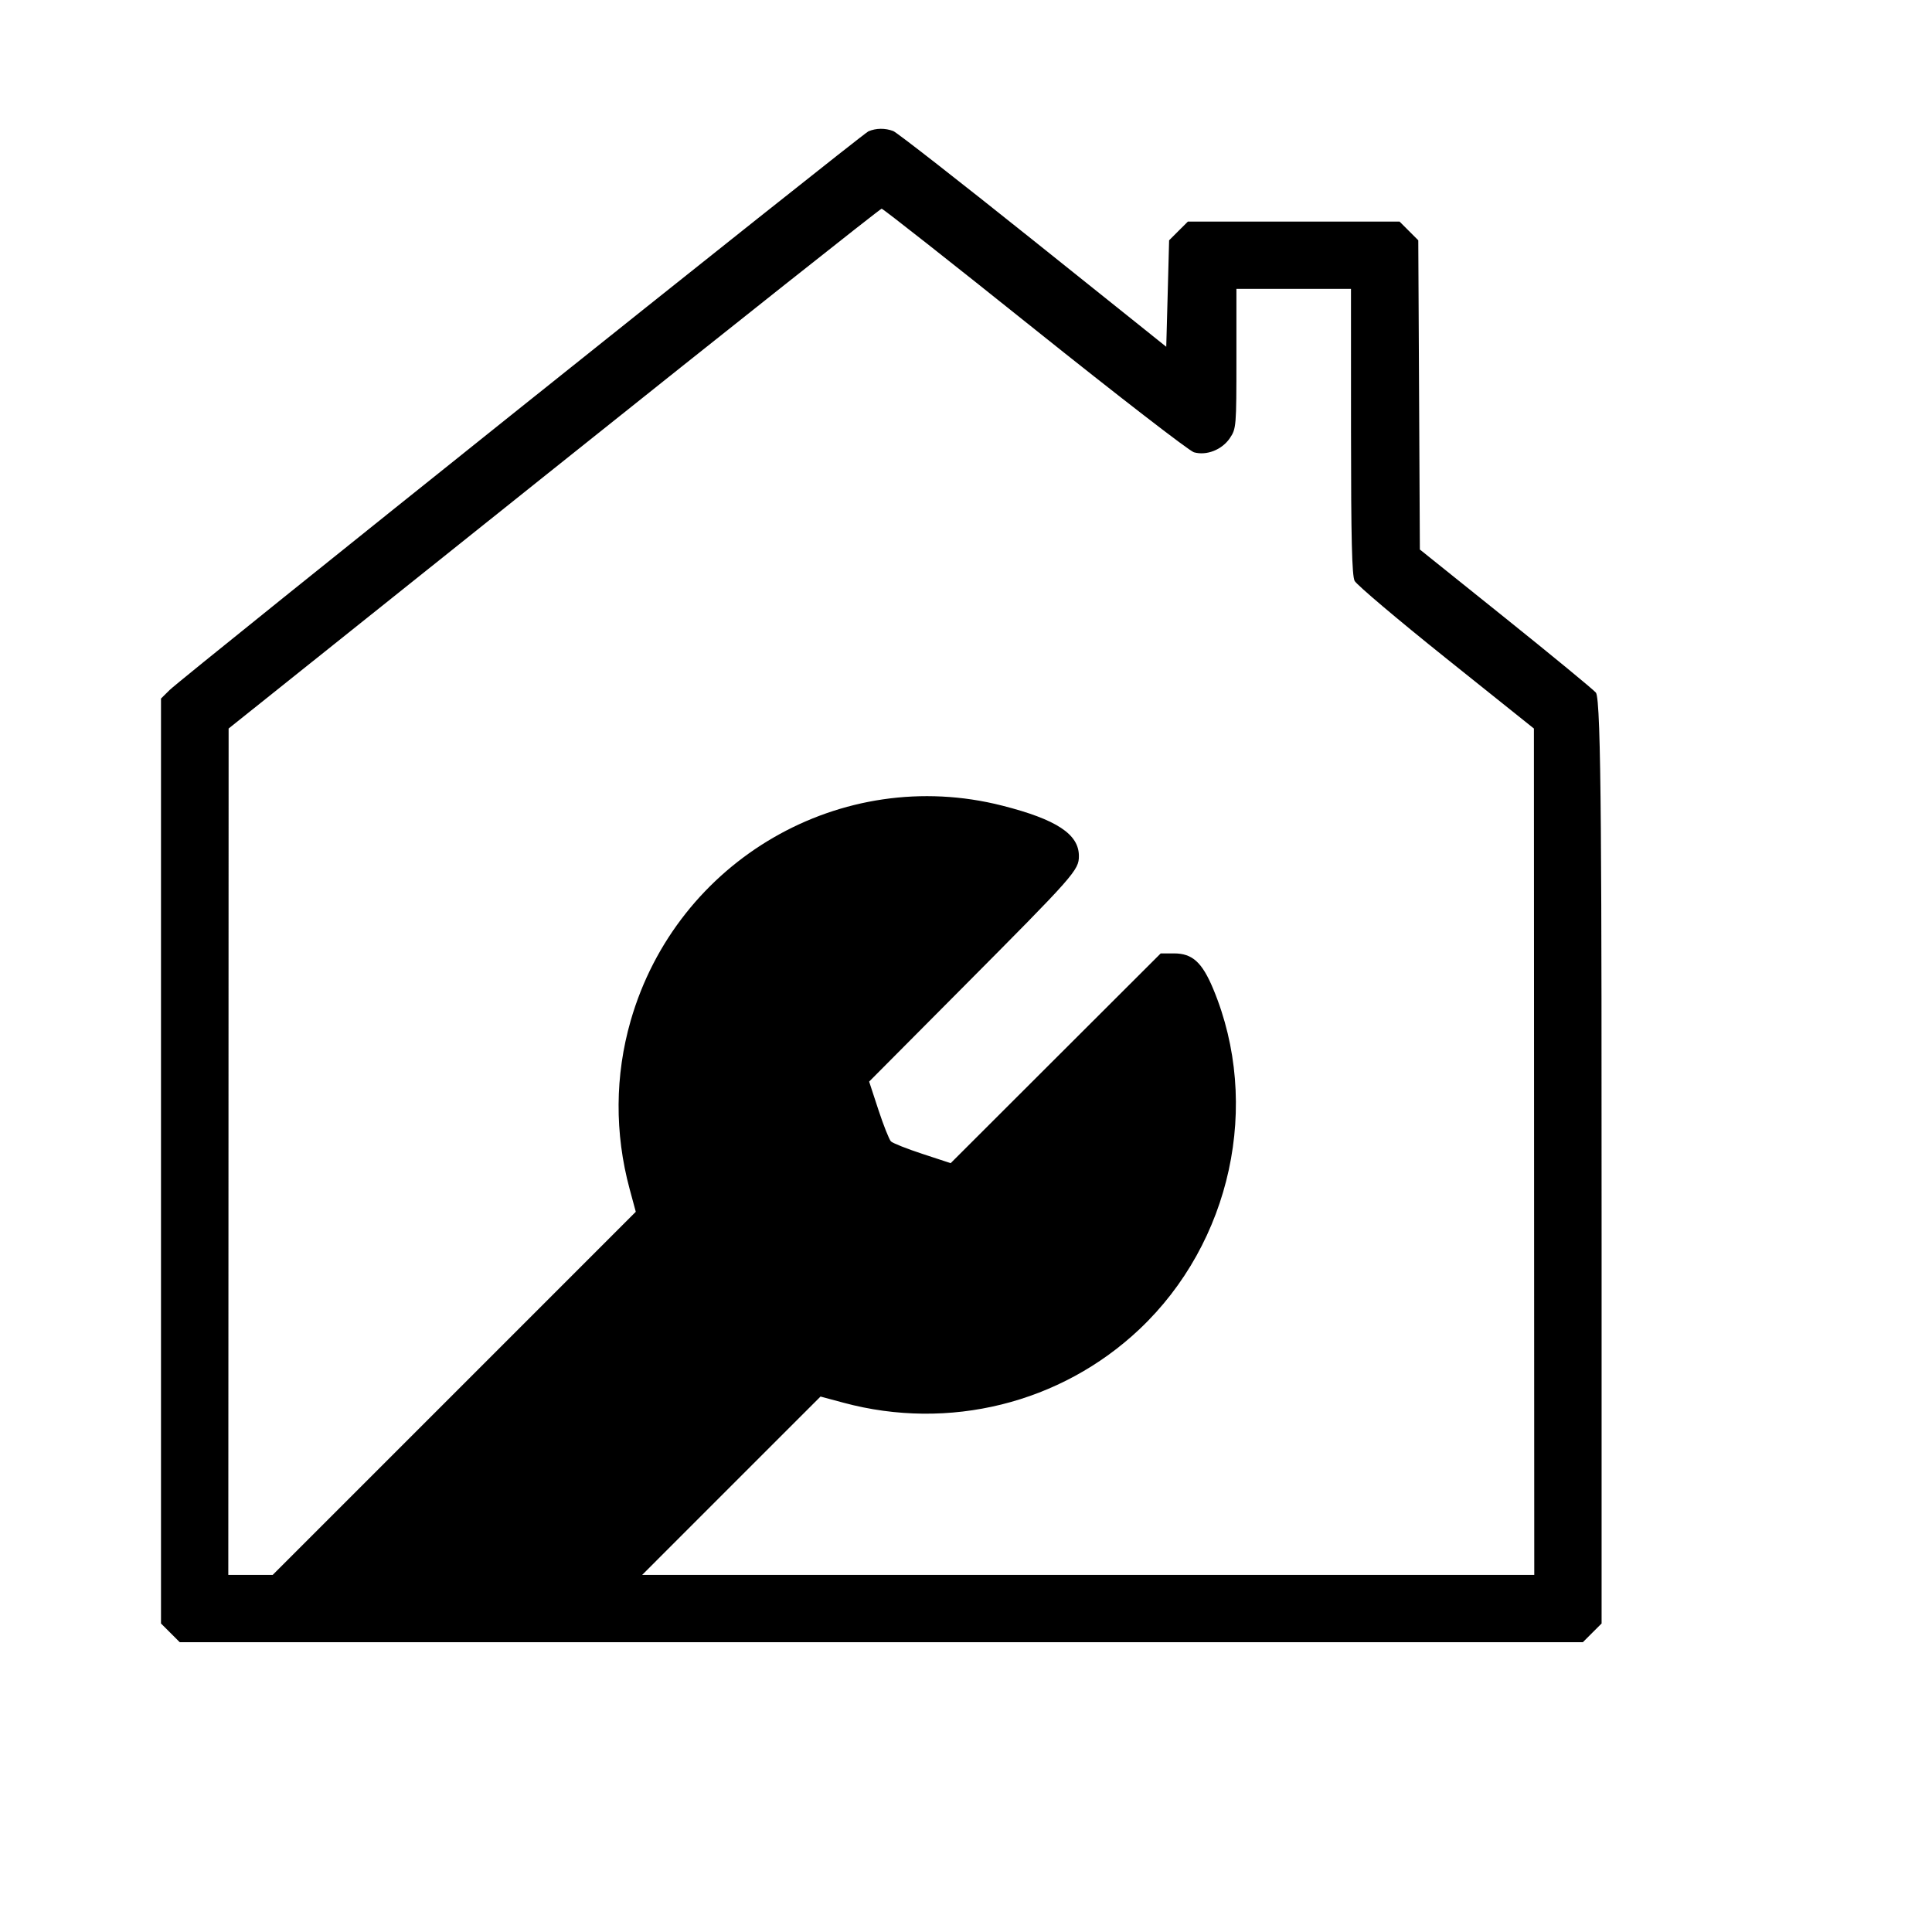
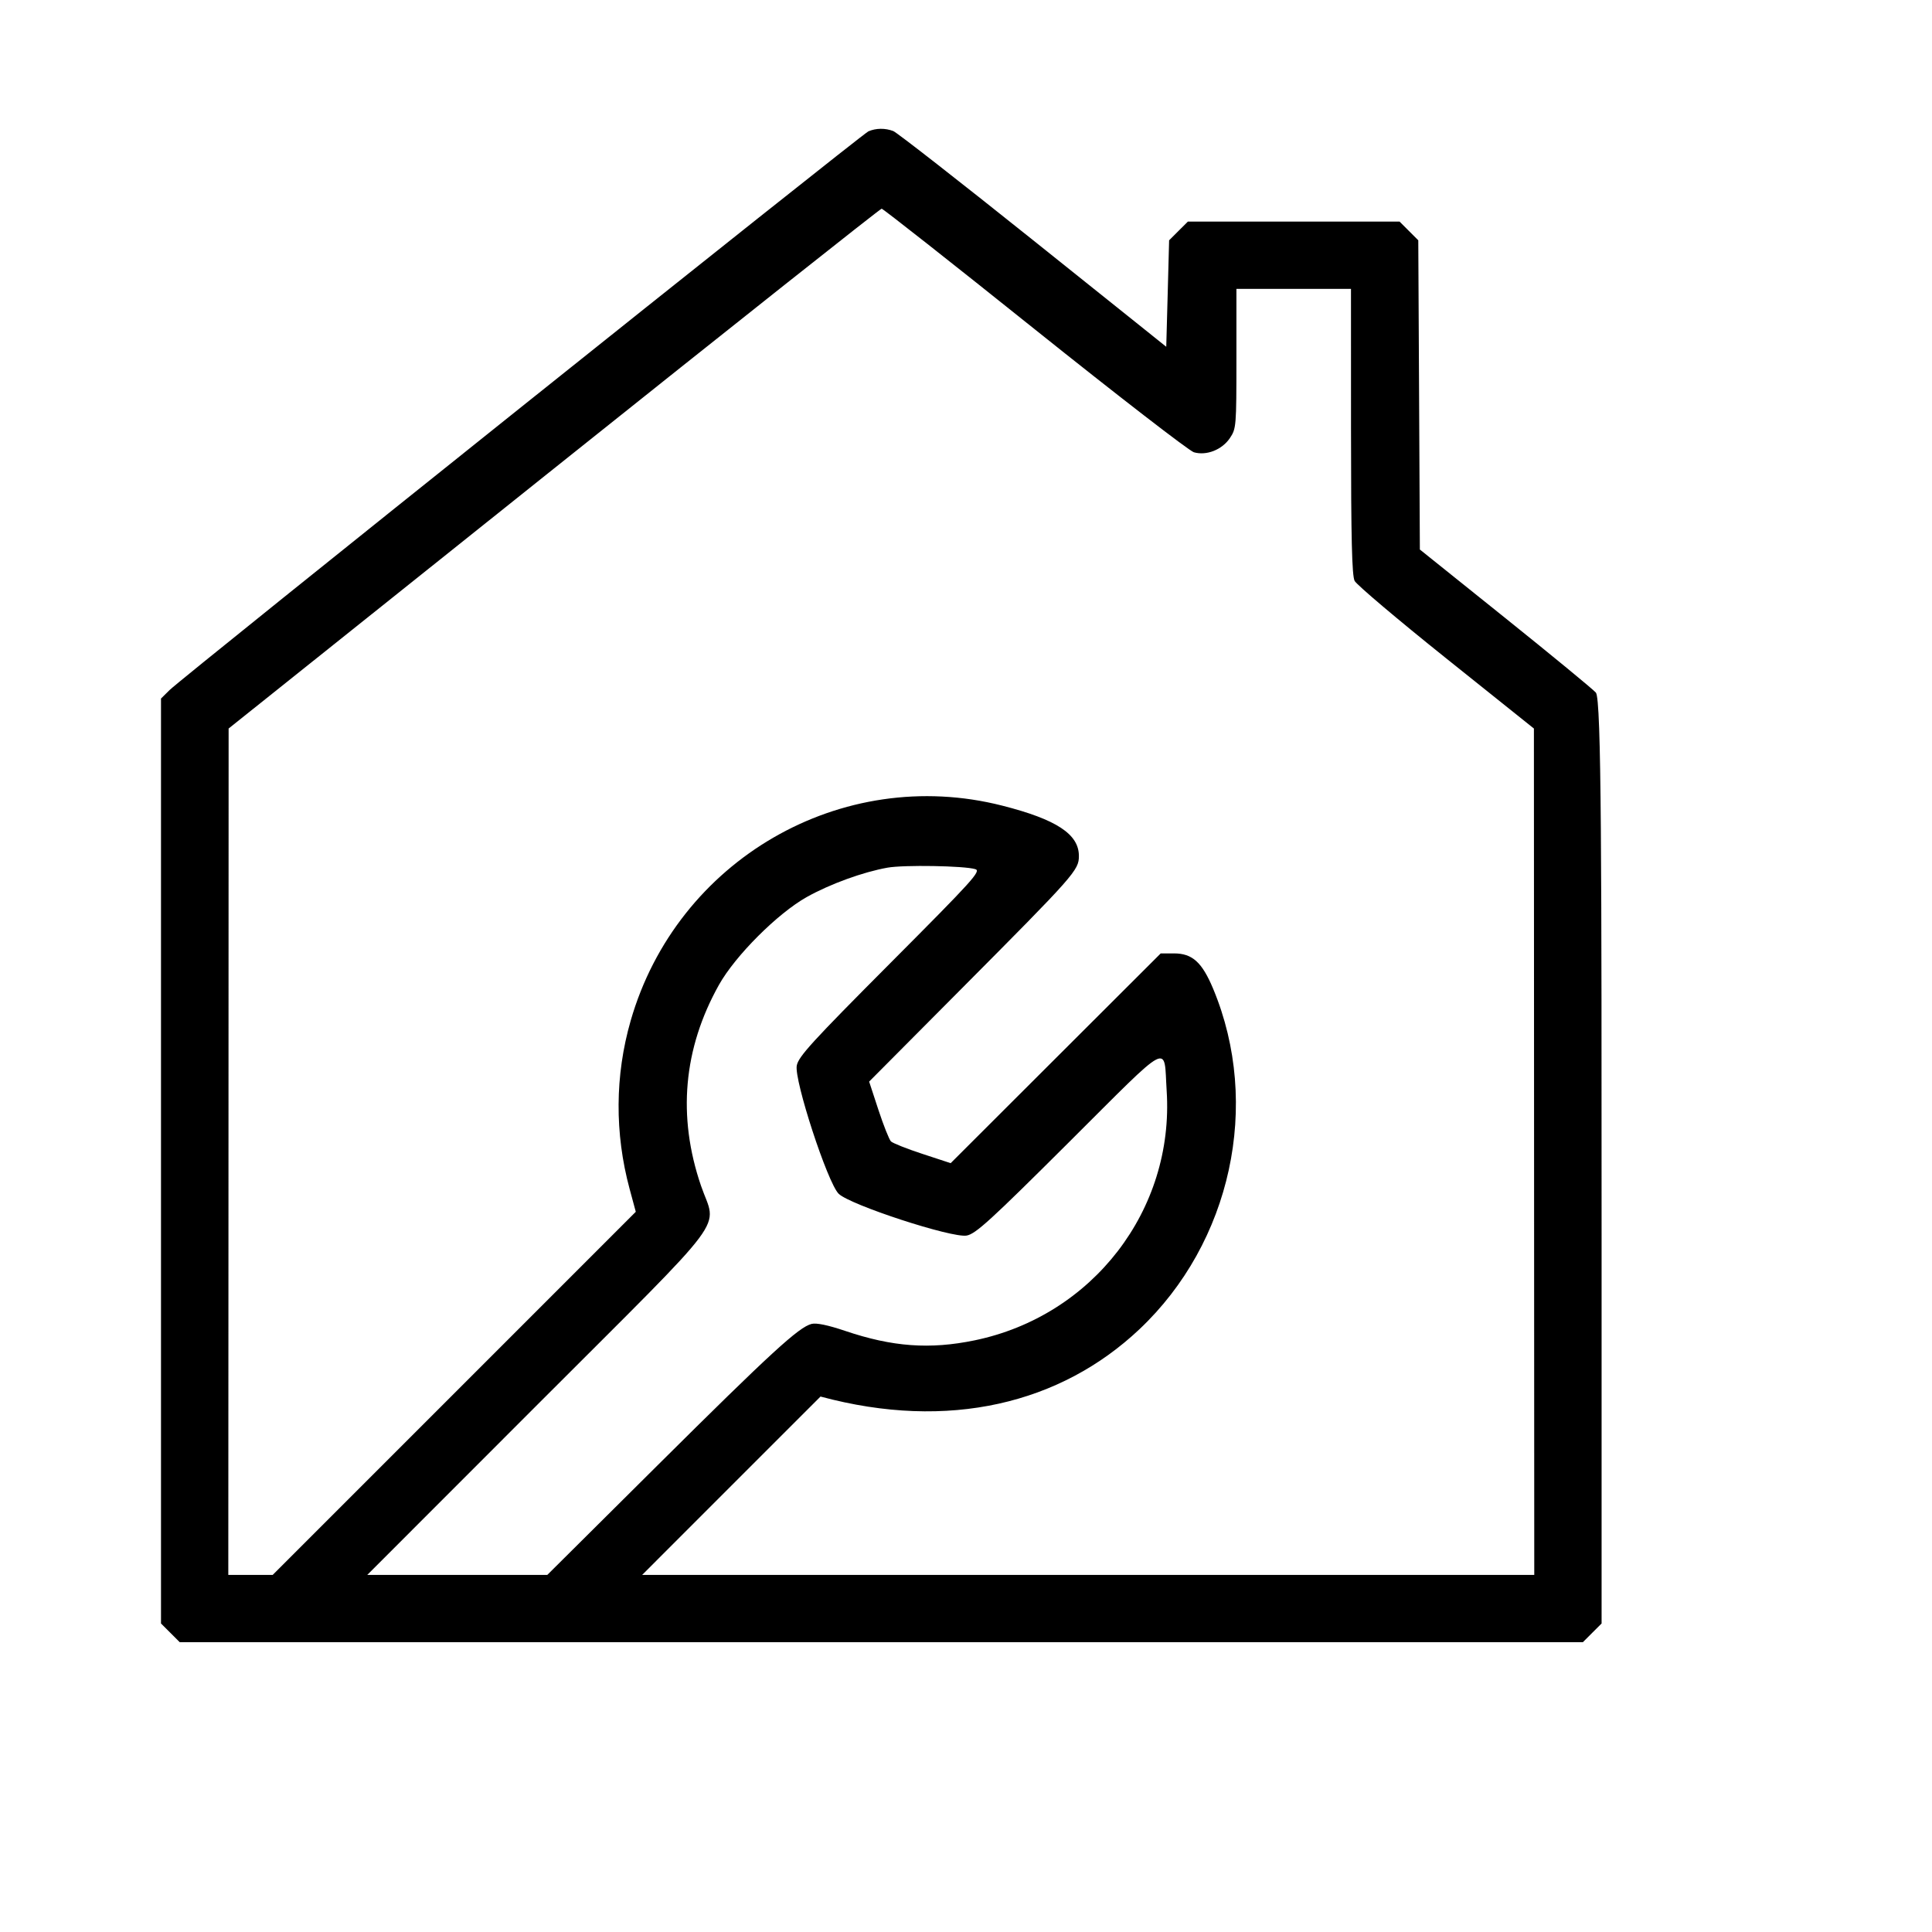
<svg xmlns="http://www.w3.org/2000/svg" width="60" height="60" viewBox="0 0 60 60" fill="none">
-   <path d="M18.161 49.889H9.178L20.696 38.148C18.429 25.296 28.79 24.54 32.703 26.452L25.855 33.123L27.011 36.414L29.813 37.259L36.75 30.632C39.107 37.259 33.637 44.952 25.454 42.151L18.161 49.889Z" fill="currentColor" />
-   <path fill-rule="evenodd" clip-rule="evenodd" d="M26.969 4.079C26.762 4.168 5.665 21.035 5.267 21.43L5 21.694V38.592V50.419L5.291 50.709L5.582 51H27.369H49.157L49.448 50.709L49.739 50.419V38.6C49.739 26.908 49.737 21.707 49.561 21.509C49.463 21.399 48.193 20.354 46.739 19.187L44.095 17.066L44.071 12.265L44.046 7.463L43.755 7.172L43.465 6.882H40.177H36.89L36.599 7.172L36.308 7.463L36.264 9.116L36.219 10.769L32.083 7.459C29.808 5.639 27.855 4.114 27.741 4.07C27.49 3.974 27.206 3.977 26.969 4.079ZM32.135 10.226C34.708 12.285 36.932 14.004 37.078 14.046C37.469 14.158 37.951 13.968 38.195 13.606C38.393 13.312 38.398 13.247 38.398 11.138V8.972H40.177H41.956L41.957 13.397C41.958 16.745 41.986 17.875 42.069 18.04C42.13 18.16 43.407 19.241 44.908 20.442L47.637 22.625L47.643 38.303L47.648 48.91H33.796H19.943L22.712 46.14L25.482 43.371L26.192 43.562C29.469 44.447 32.944 43.585 35.384 41.283C38.238 38.591 39.17 34.298 37.679 30.715C37.332 29.883 37.03 29.609 36.46 29.609H36.047L32.785 32.866L29.524 36.123L28.647 35.835C28.164 35.677 27.724 35.502 27.669 35.447C27.614 35.391 27.439 34.951 27.28 34.468L26.992 33.59L29.834 30.732C33.387 27.16 33.506 27.025 33.506 26.582C33.506 25.906 32.809 25.448 31.126 25.02C26.134 23.748 21.022 26.707 19.586 31.699C19.097 33.399 19.086 35.191 19.553 36.923L19.745 37.633L14.107 43.272L8.469 48.91H7.78H7.09L7.095 38.303L7.1 22.625L17.201 14.553C22.757 10.114 27.337 6.481 27.38 6.481C27.423 6.481 29.562 8.166 32.135 10.226ZM30.289 26.992C30.477 27.048 30.226 27.325 27.65 29.91C25.212 32.358 24.796 32.813 24.744 33.094C24.66 33.547 25.699 36.727 26.044 37.072C26.389 37.417 29.568 38.455 30.022 38.371C30.302 38.319 30.758 37.904 33.205 35.465C36.434 32.248 36.137 32.404 36.232 33.878C36.469 37.577 33.934 40.868 30.266 41.626C28.874 41.913 27.715 41.828 26.247 41.332C25.715 41.152 25.356 41.078 25.205 41.115C24.806 41.216 23.95 42.001 20.426 45.502L16.997 48.91H14.201H11.406L16.719 43.594C22.797 37.512 22.255 38.24 21.77 36.824C21.033 34.669 21.221 32.565 22.327 30.587C22.834 29.681 24.15 28.365 25.057 27.857C25.777 27.454 26.803 27.081 27.562 26.946C28.067 26.856 29.943 26.887 30.289 26.992Z" fill="black" />
+   <path fill-rule="evenodd" clip-rule="evenodd" d="M26.969 4.079C26.762 4.168 5.665 21.035 5.267 21.43L5 21.694V38.592V50.419L5.291 50.709L5.582 51H27.369H49.157L49.448 50.709L49.739 50.419V38.6C49.739 26.908 49.737 21.707 49.561 21.509C49.463 21.399 48.193 20.354 46.739 19.187L44.095 17.066L44.071 12.265L44.046 7.463L43.755 7.172L43.465 6.882H40.177H36.89L36.599 7.172L36.308 7.463L36.264 9.116L36.219 10.769L32.083 7.459C29.808 5.639 27.855 4.114 27.741 4.07C27.49 3.974 27.206 3.977 26.969 4.079ZM32.135 10.226C34.708 12.285 36.932 14.004 37.078 14.046C37.469 14.158 37.951 13.968 38.195 13.606C38.393 13.312 38.398 13.247 38.398 11.138V8.972H40.177H41.956L41.957 13.397C41.958 16.745 41.986 17.875 42.069 18.04C42.13 18.16 43.407 19.241 44.908 20.442L47.637 22.625L47.643 38.303L47.648 48.91H33.796H19.943L22.712 46.14L25.482 43.371C29.469 44.447 32.944 43.585 35.384 41.283C38.238 38.591 39.17 34.298 37.679 30.715C37.332 29.883 37.03 29.609 36.46 29.609H36.047L32.785 32.866L29.524 36.123L28.647 35.835C28.164 35.677 27.724 35.502 27.669 35.447C27.614 35.391 27.439 34.951 27.28 34.468L26.992 33.59L29.834 30.732C33.387 27.16 33.506 27.025 33.506 26.582C33.506 25.906 32.809 25.448 31.126 25.02C26.134 23.748 21.022 26.707 19.586 31.699C19.097 33.399 19.086 35.191 19.553 36.923L19.745 37.633L14.107 43.272L8.469 48.91H7.78H7.09L7.095 38.303L7.1 22.625L17.201 14.553C22.757 10.114 27.337 6.481 27.38 6.481C27.423 6.481 29.562 8.166 32.135 10.226ZM30.289 26.992C30.477 27.048 30.226 27.325 27.65 29.91C25.212 32.358 24.796 32.813 24.744 33.094C24.66 33.547 25.699 36.727 26.044 37.072C26.389 37.417 29.568 38.455 30.022 38.371C30.302 38.319 30.758 37.904 33.205 35.465C36.434 32.248 36.137 32.404 36.232 33.878C36.469 37.577 33.934 40.868 30.266 41.626C28.874 41.913 27.715 41.828 26.247 41.332C25.715 41.152 25.356 41.078 25.205 41.115C24.806 41.216 23.95 42.001 20.426 45.502L16.997 48.91H14.201H11.406L16.719 43.594C22.797 37.512 22.255 38.24 21.77 36.824C21.033 34.669 21.221 32.565 22.327 30.587C22.834 29.681 24.15 28.365 25.057 27.857C25.777 27.454 26.803 27.081 27.562 26.946C28.067 26.856 29.943 26.887 30.289 26.992Z" fill="black" />
</svg>